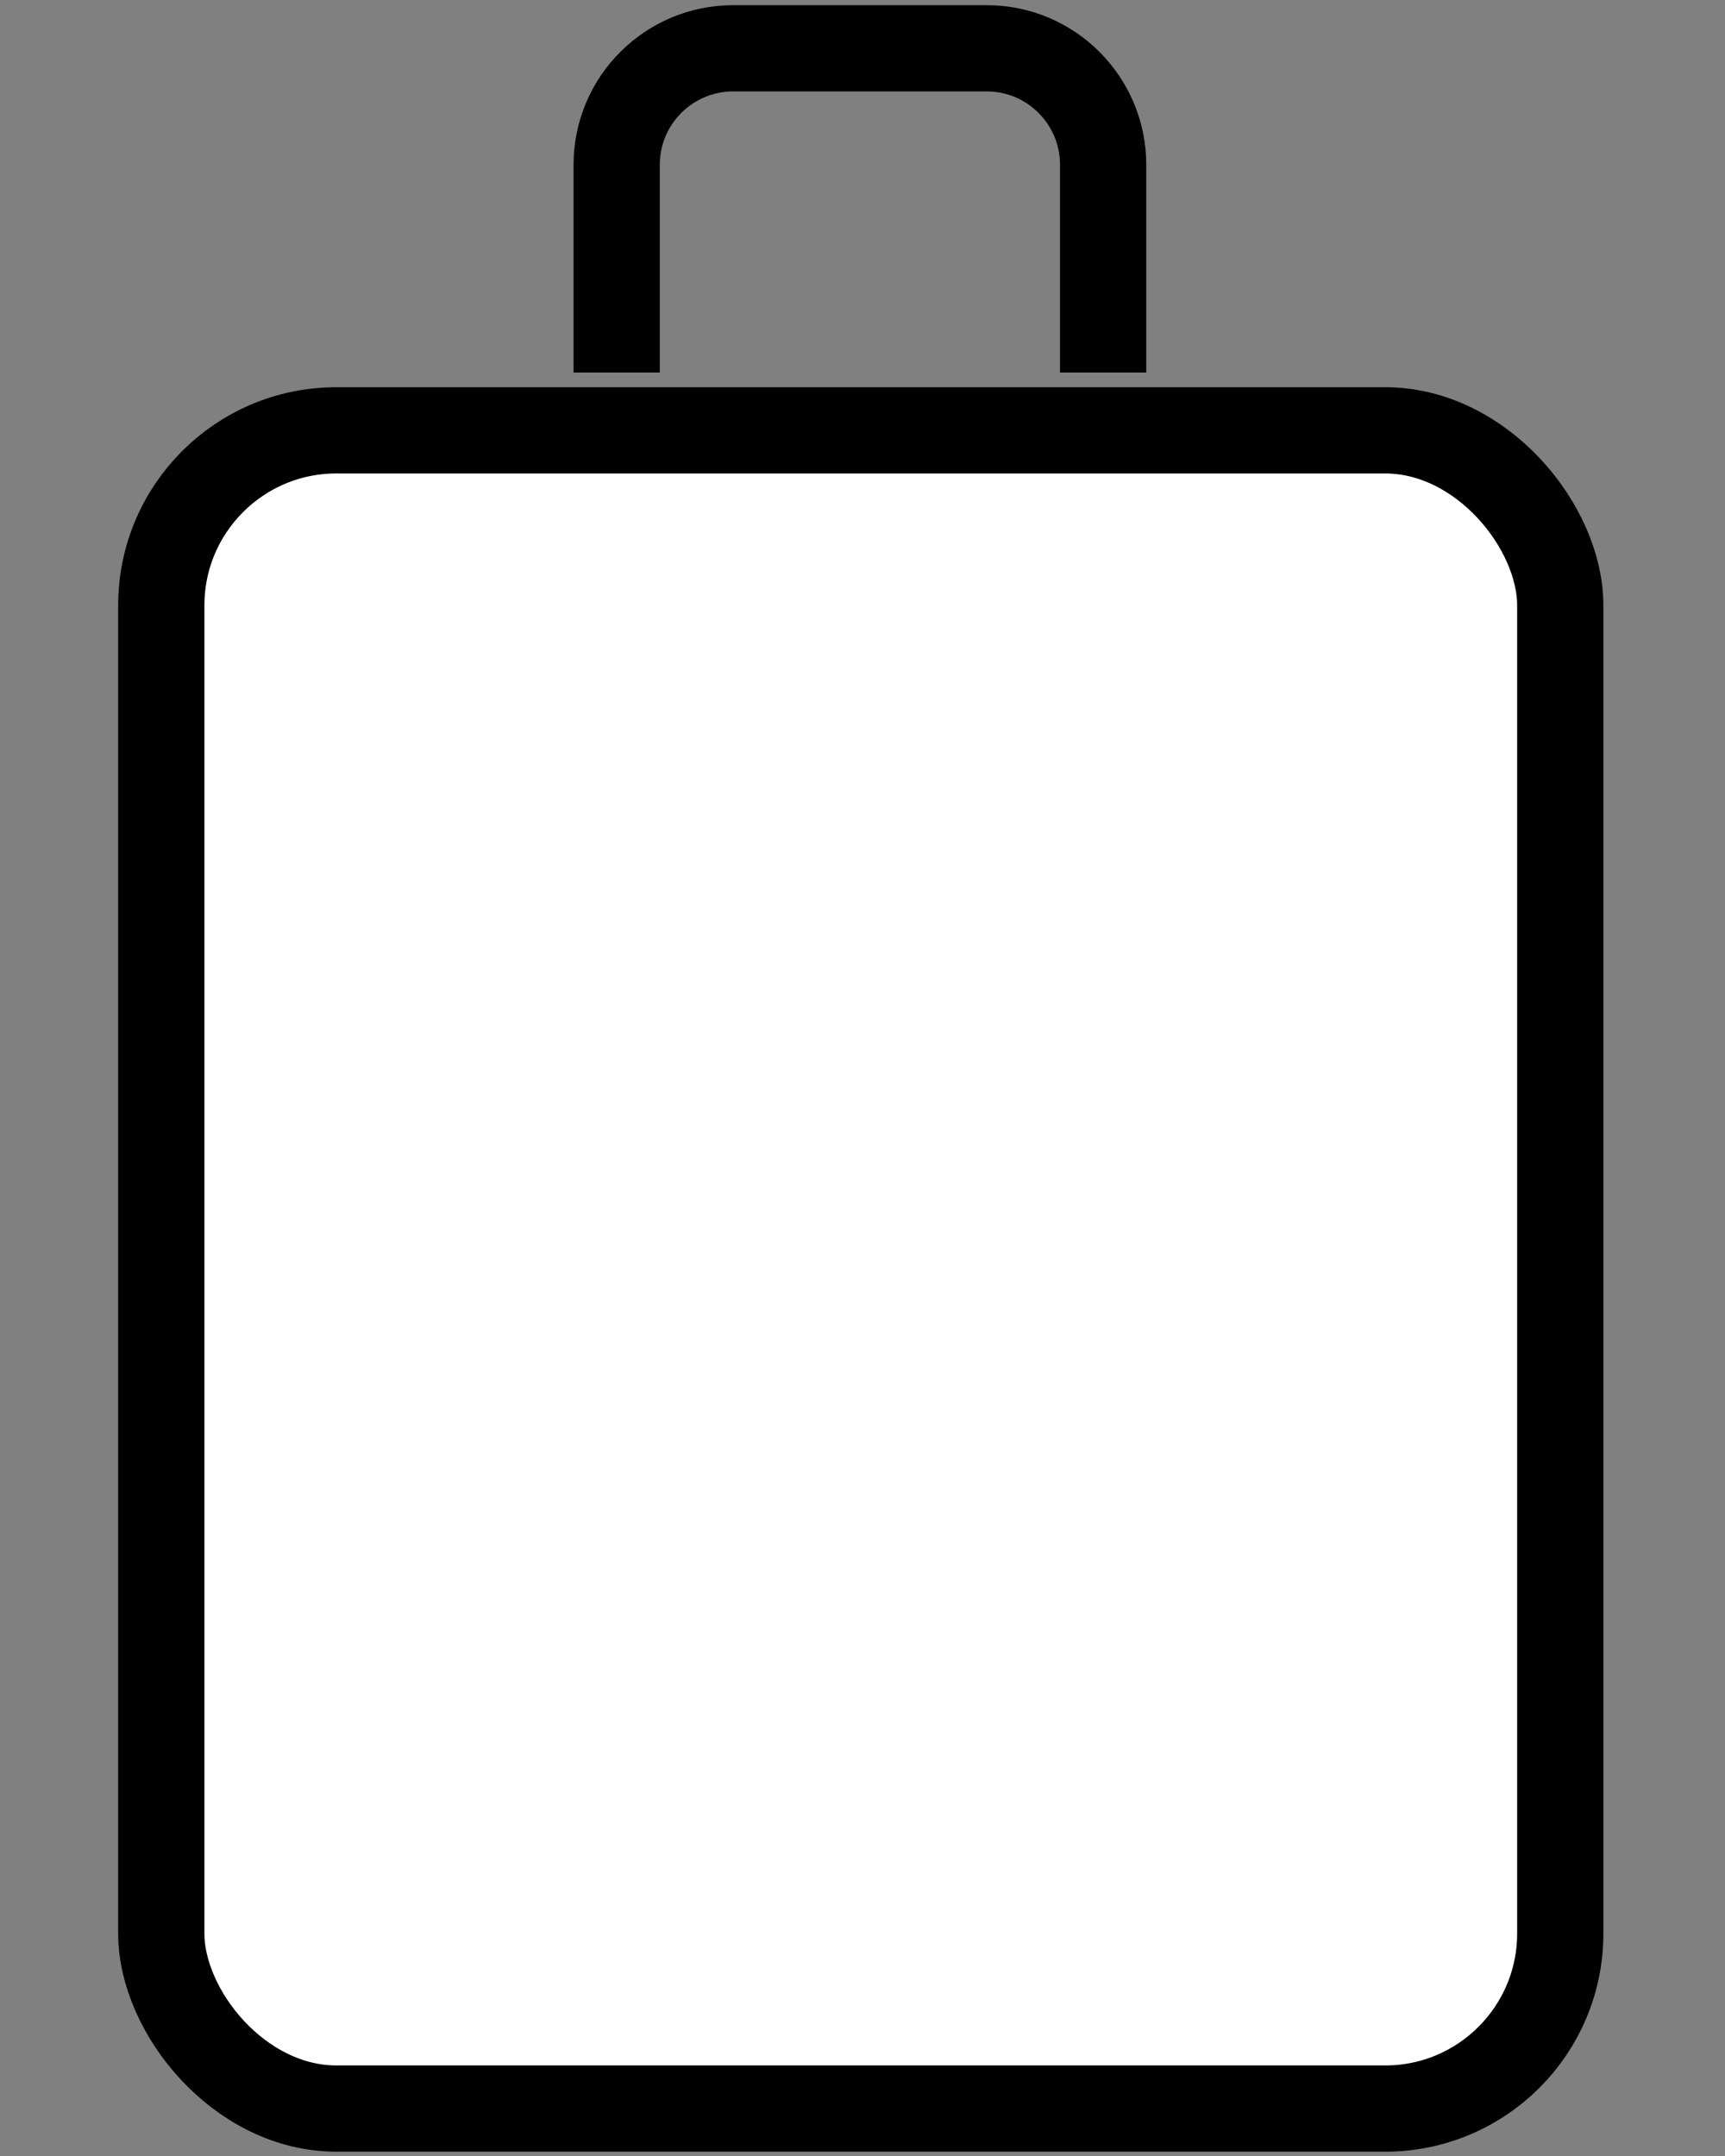
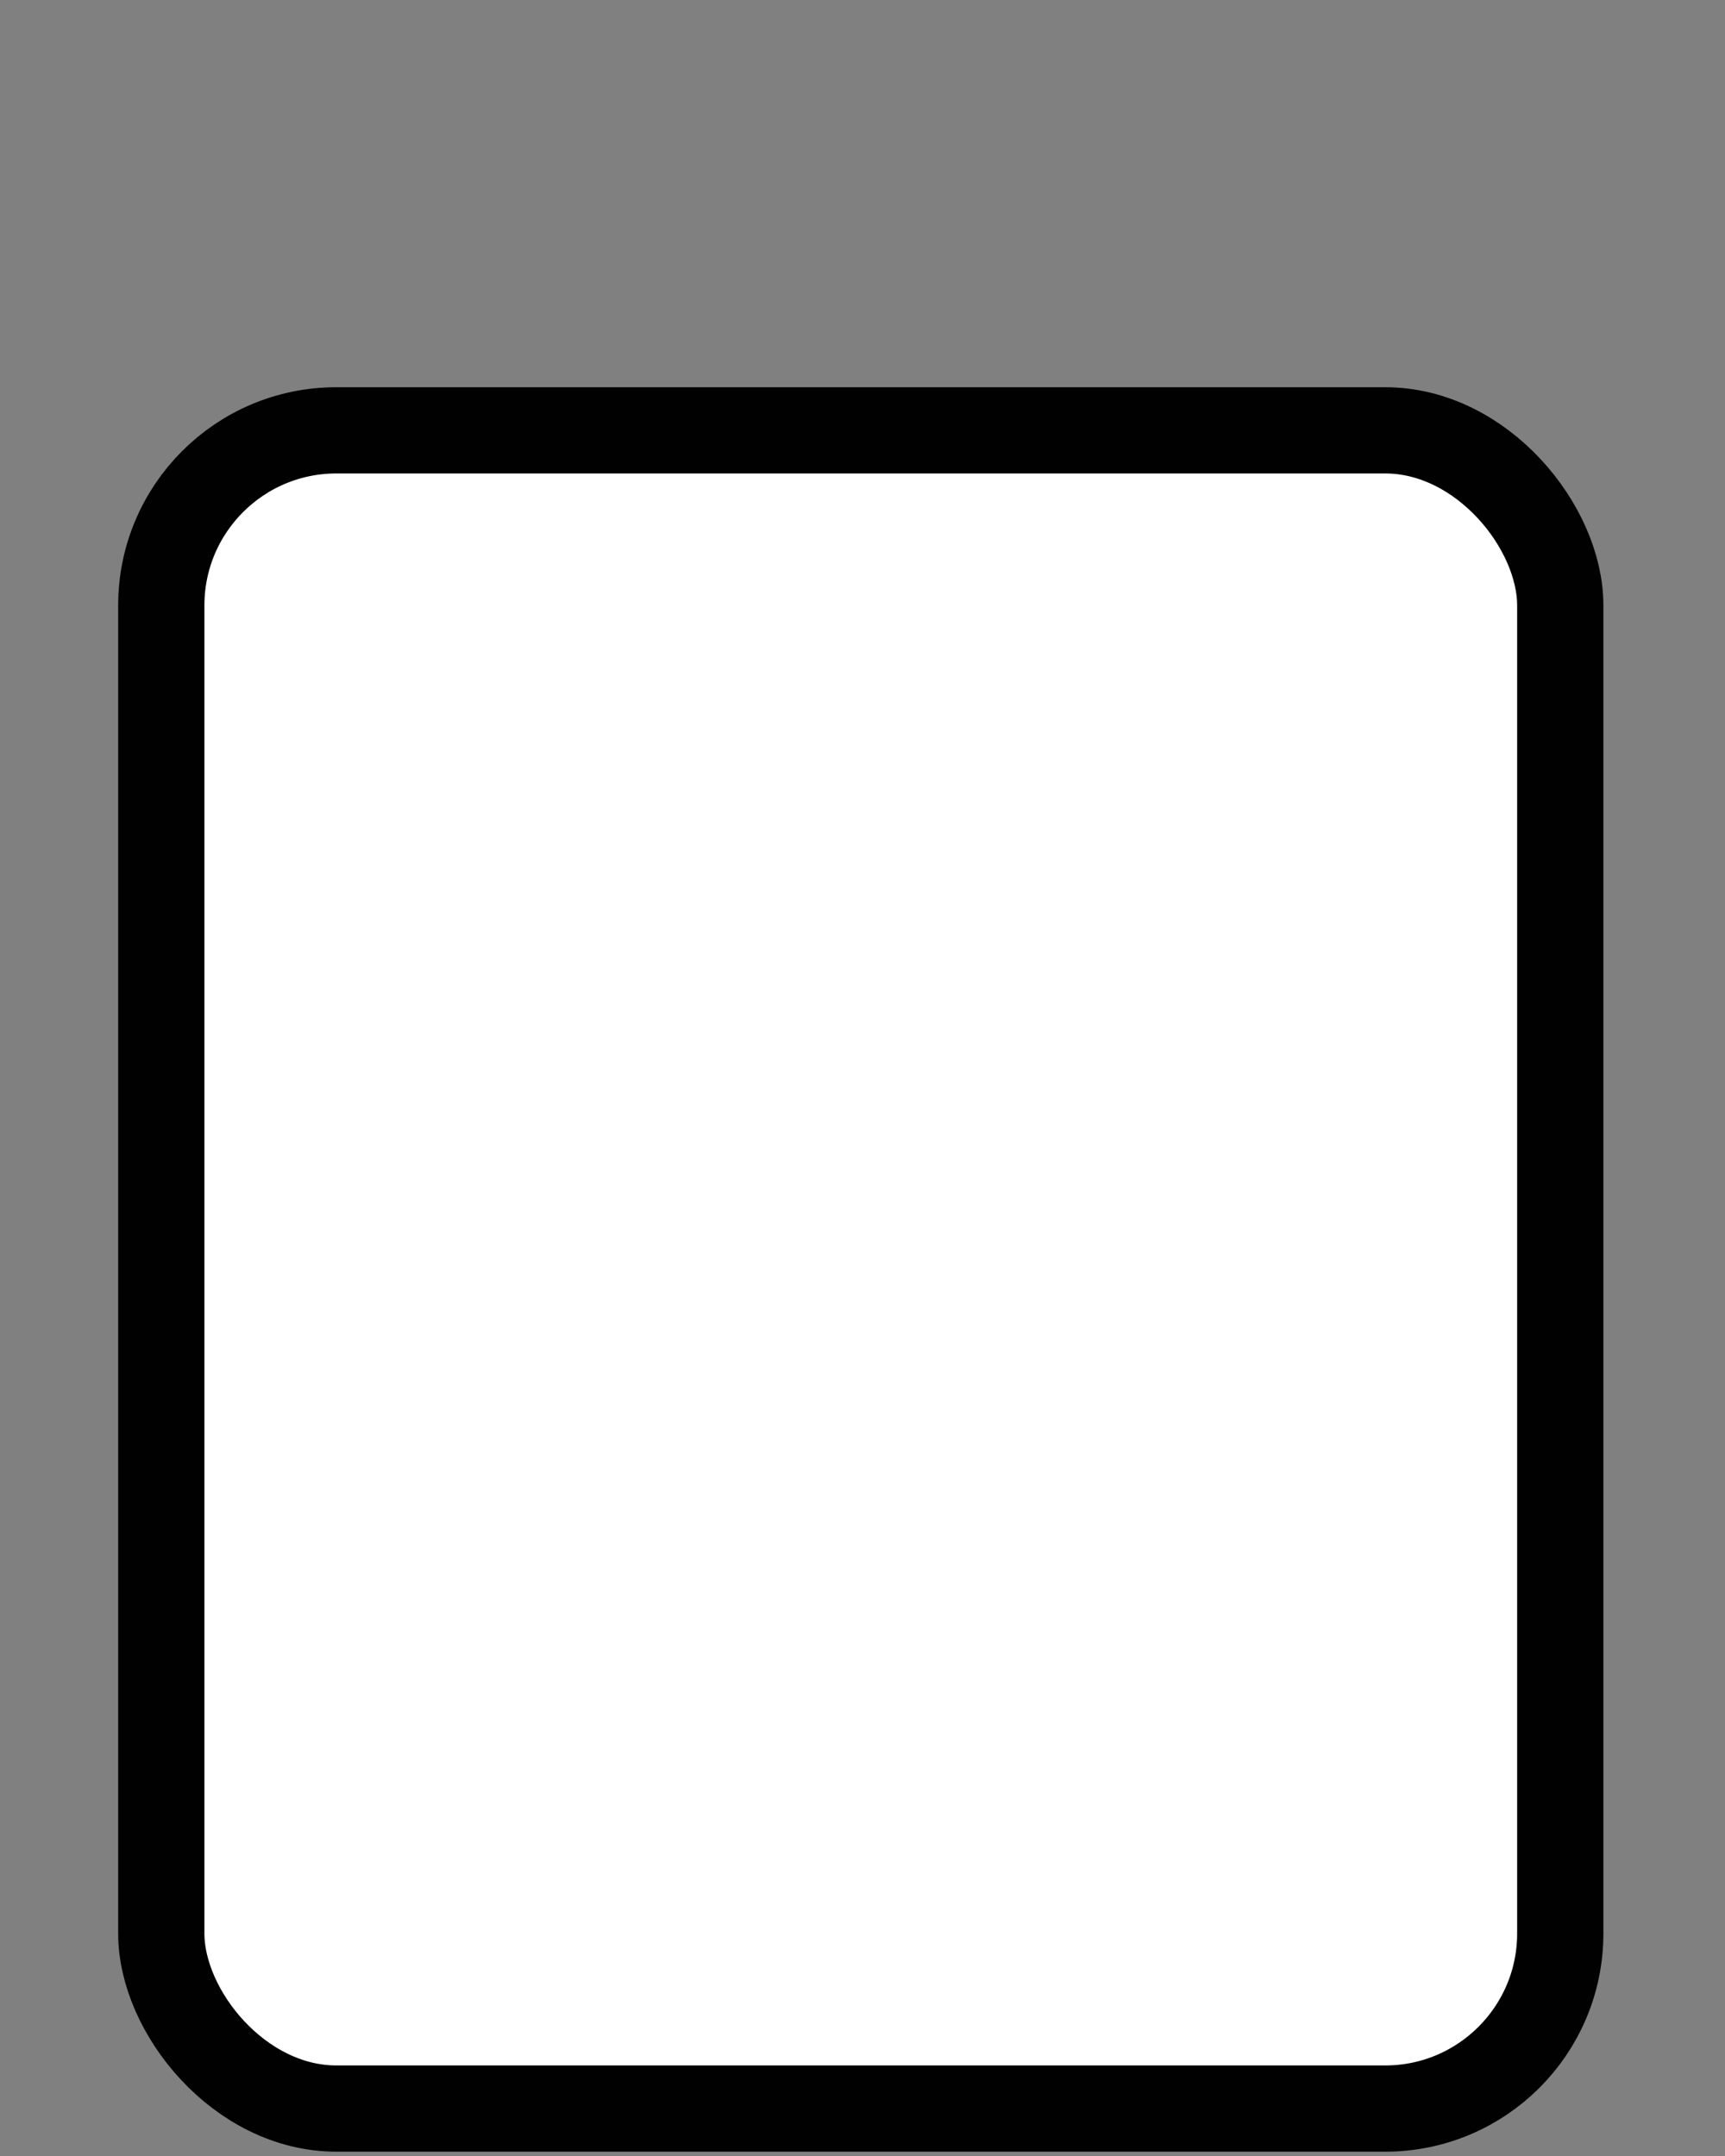
<svg xmlns="http://www.w3.org/2000/svg" id="Layer_1" data-name="Layer 1" viewBox="0 0 20 25">
  <rect x="0" y="0" width="20" height="25" fill="#808080" stroke="none" />
  <defs>
    <style>
      .cls-1 {
        fill: #fff;
      }

      .cls-1, .cls-2 {
        stroke: #010101;
      }

      .cls-2 {
        fill: none;
      }
    </style>
  </defs>
  <rect class="cls-1" x="1.87" y="4.99" width="16.22" height="19.46" rx="2.03" ry="2.03" />
-   <path class="cls-2" d="m7.15,4.32V1.91c0-.75.61-1.35,1.35-1.35h2.94c.75,0,1.35.61,1.35,1.35v2.41" />
</svg>